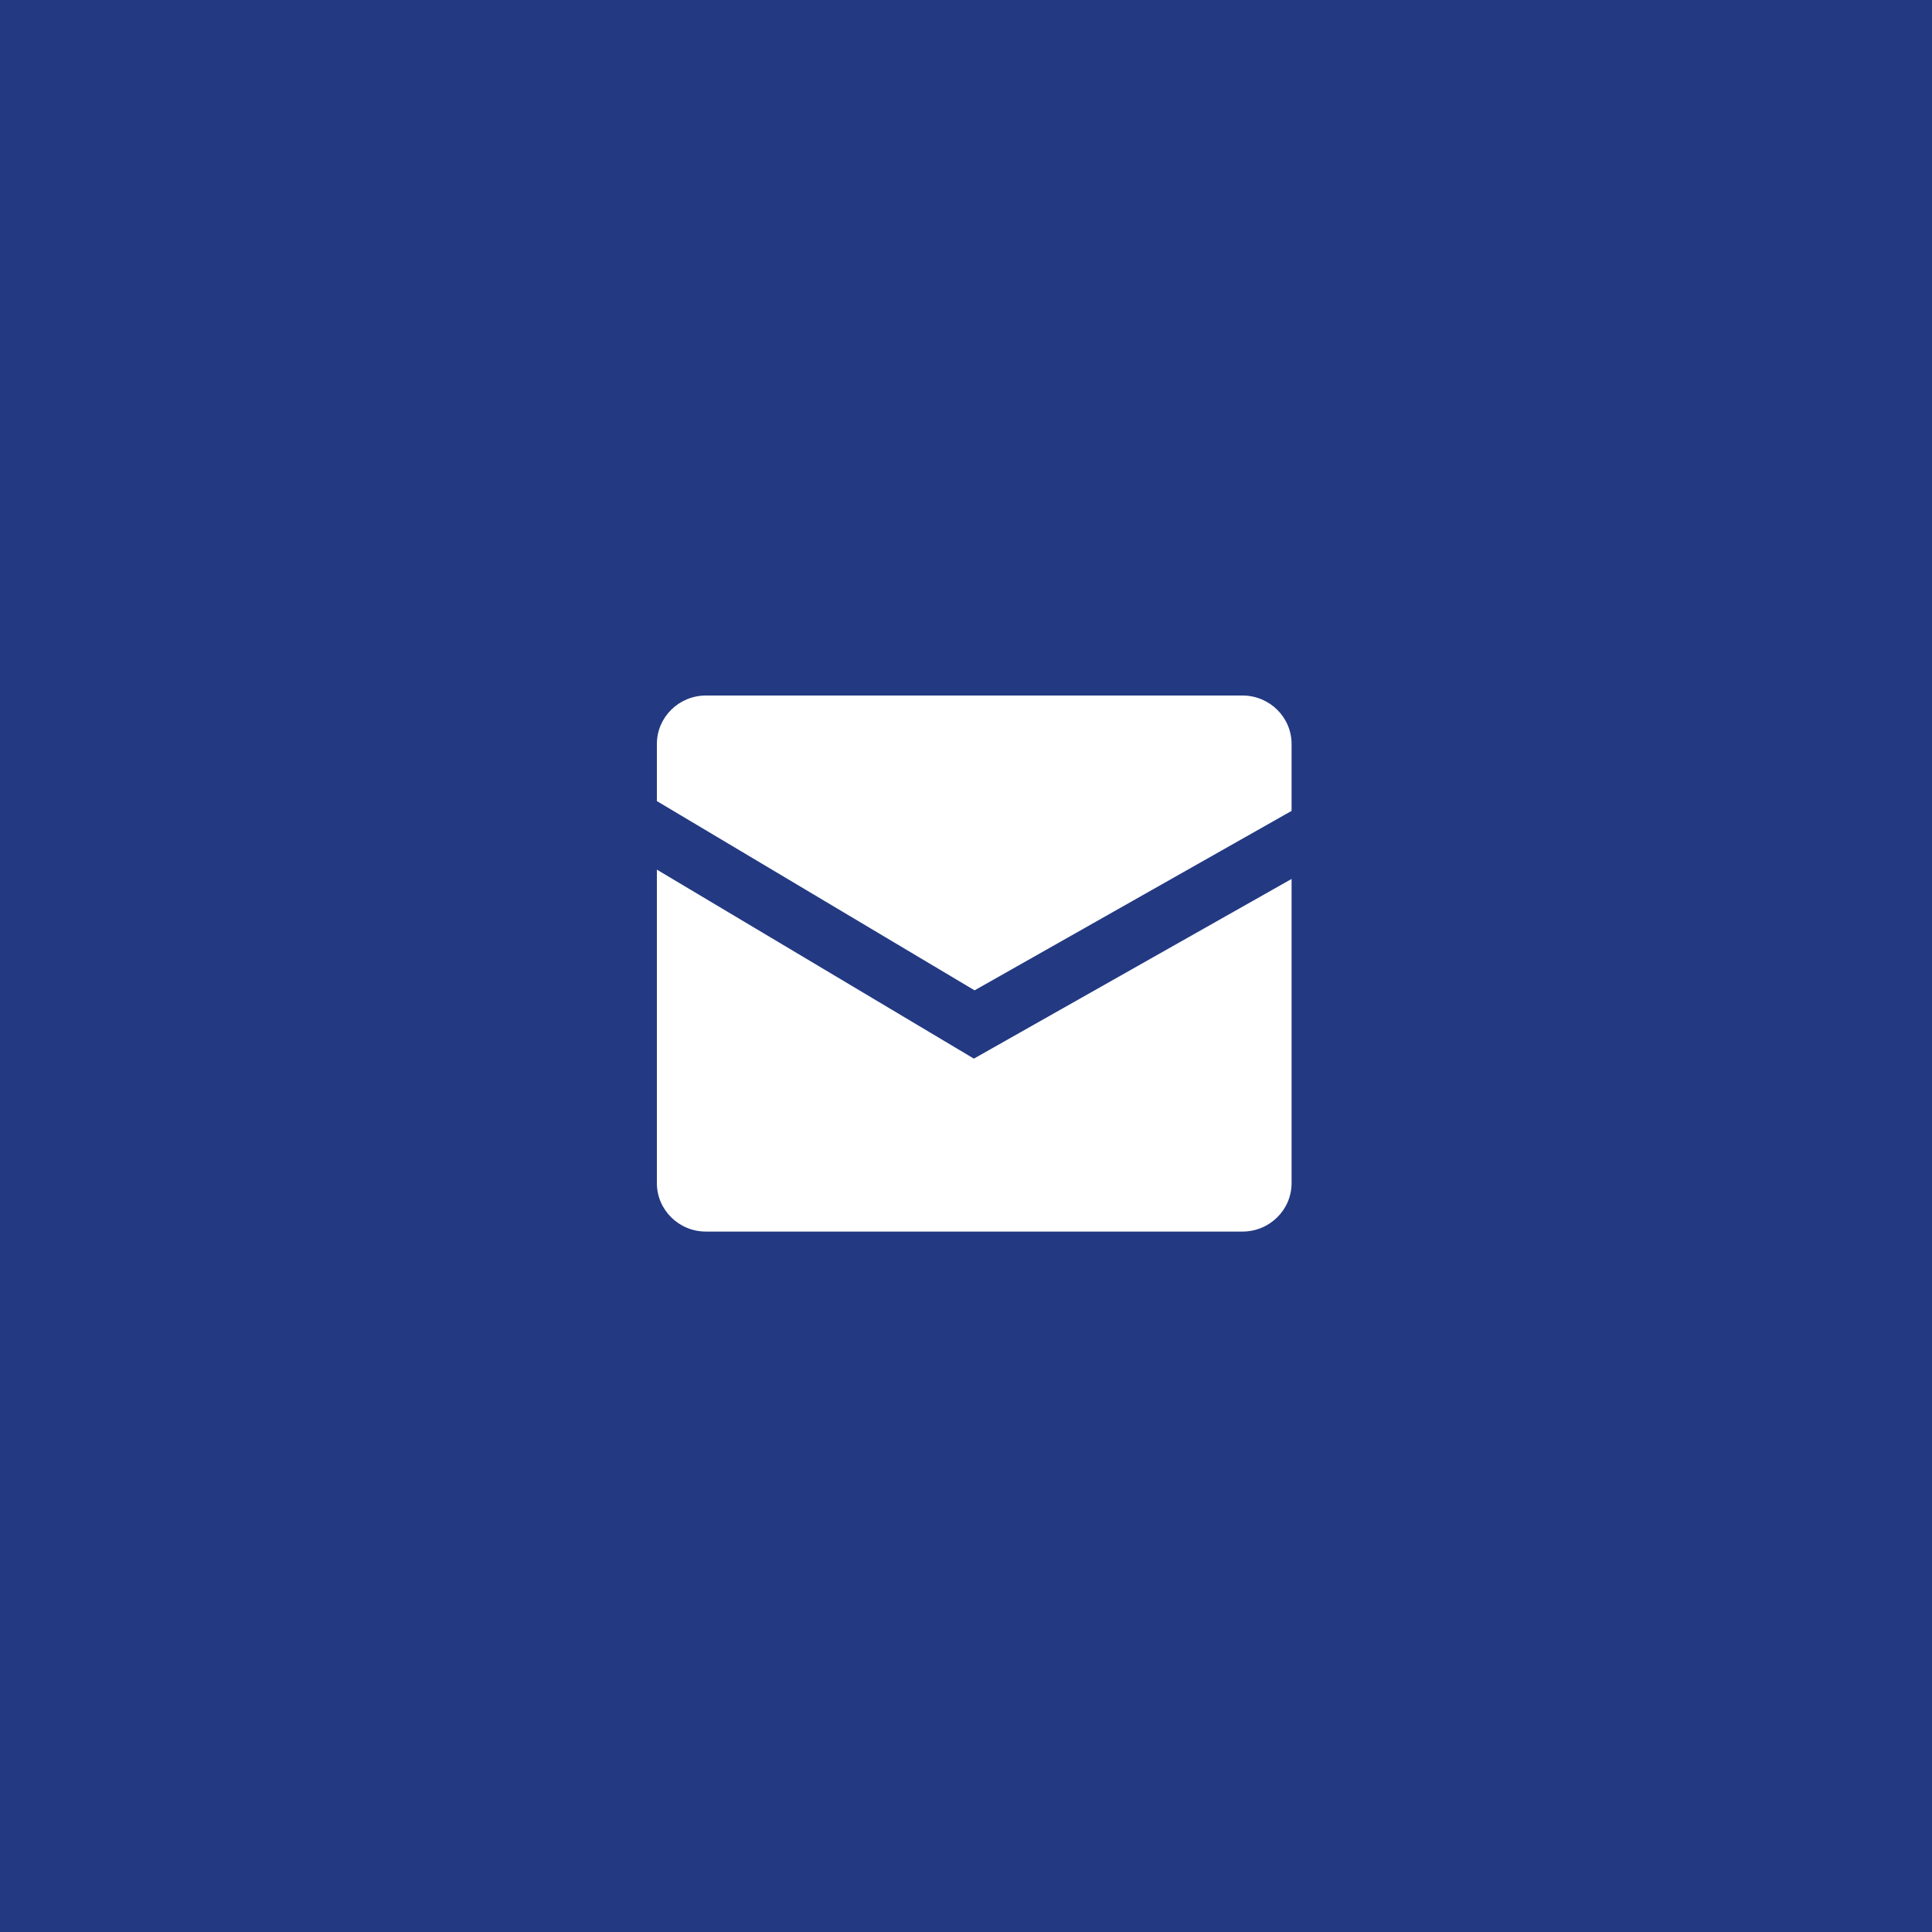
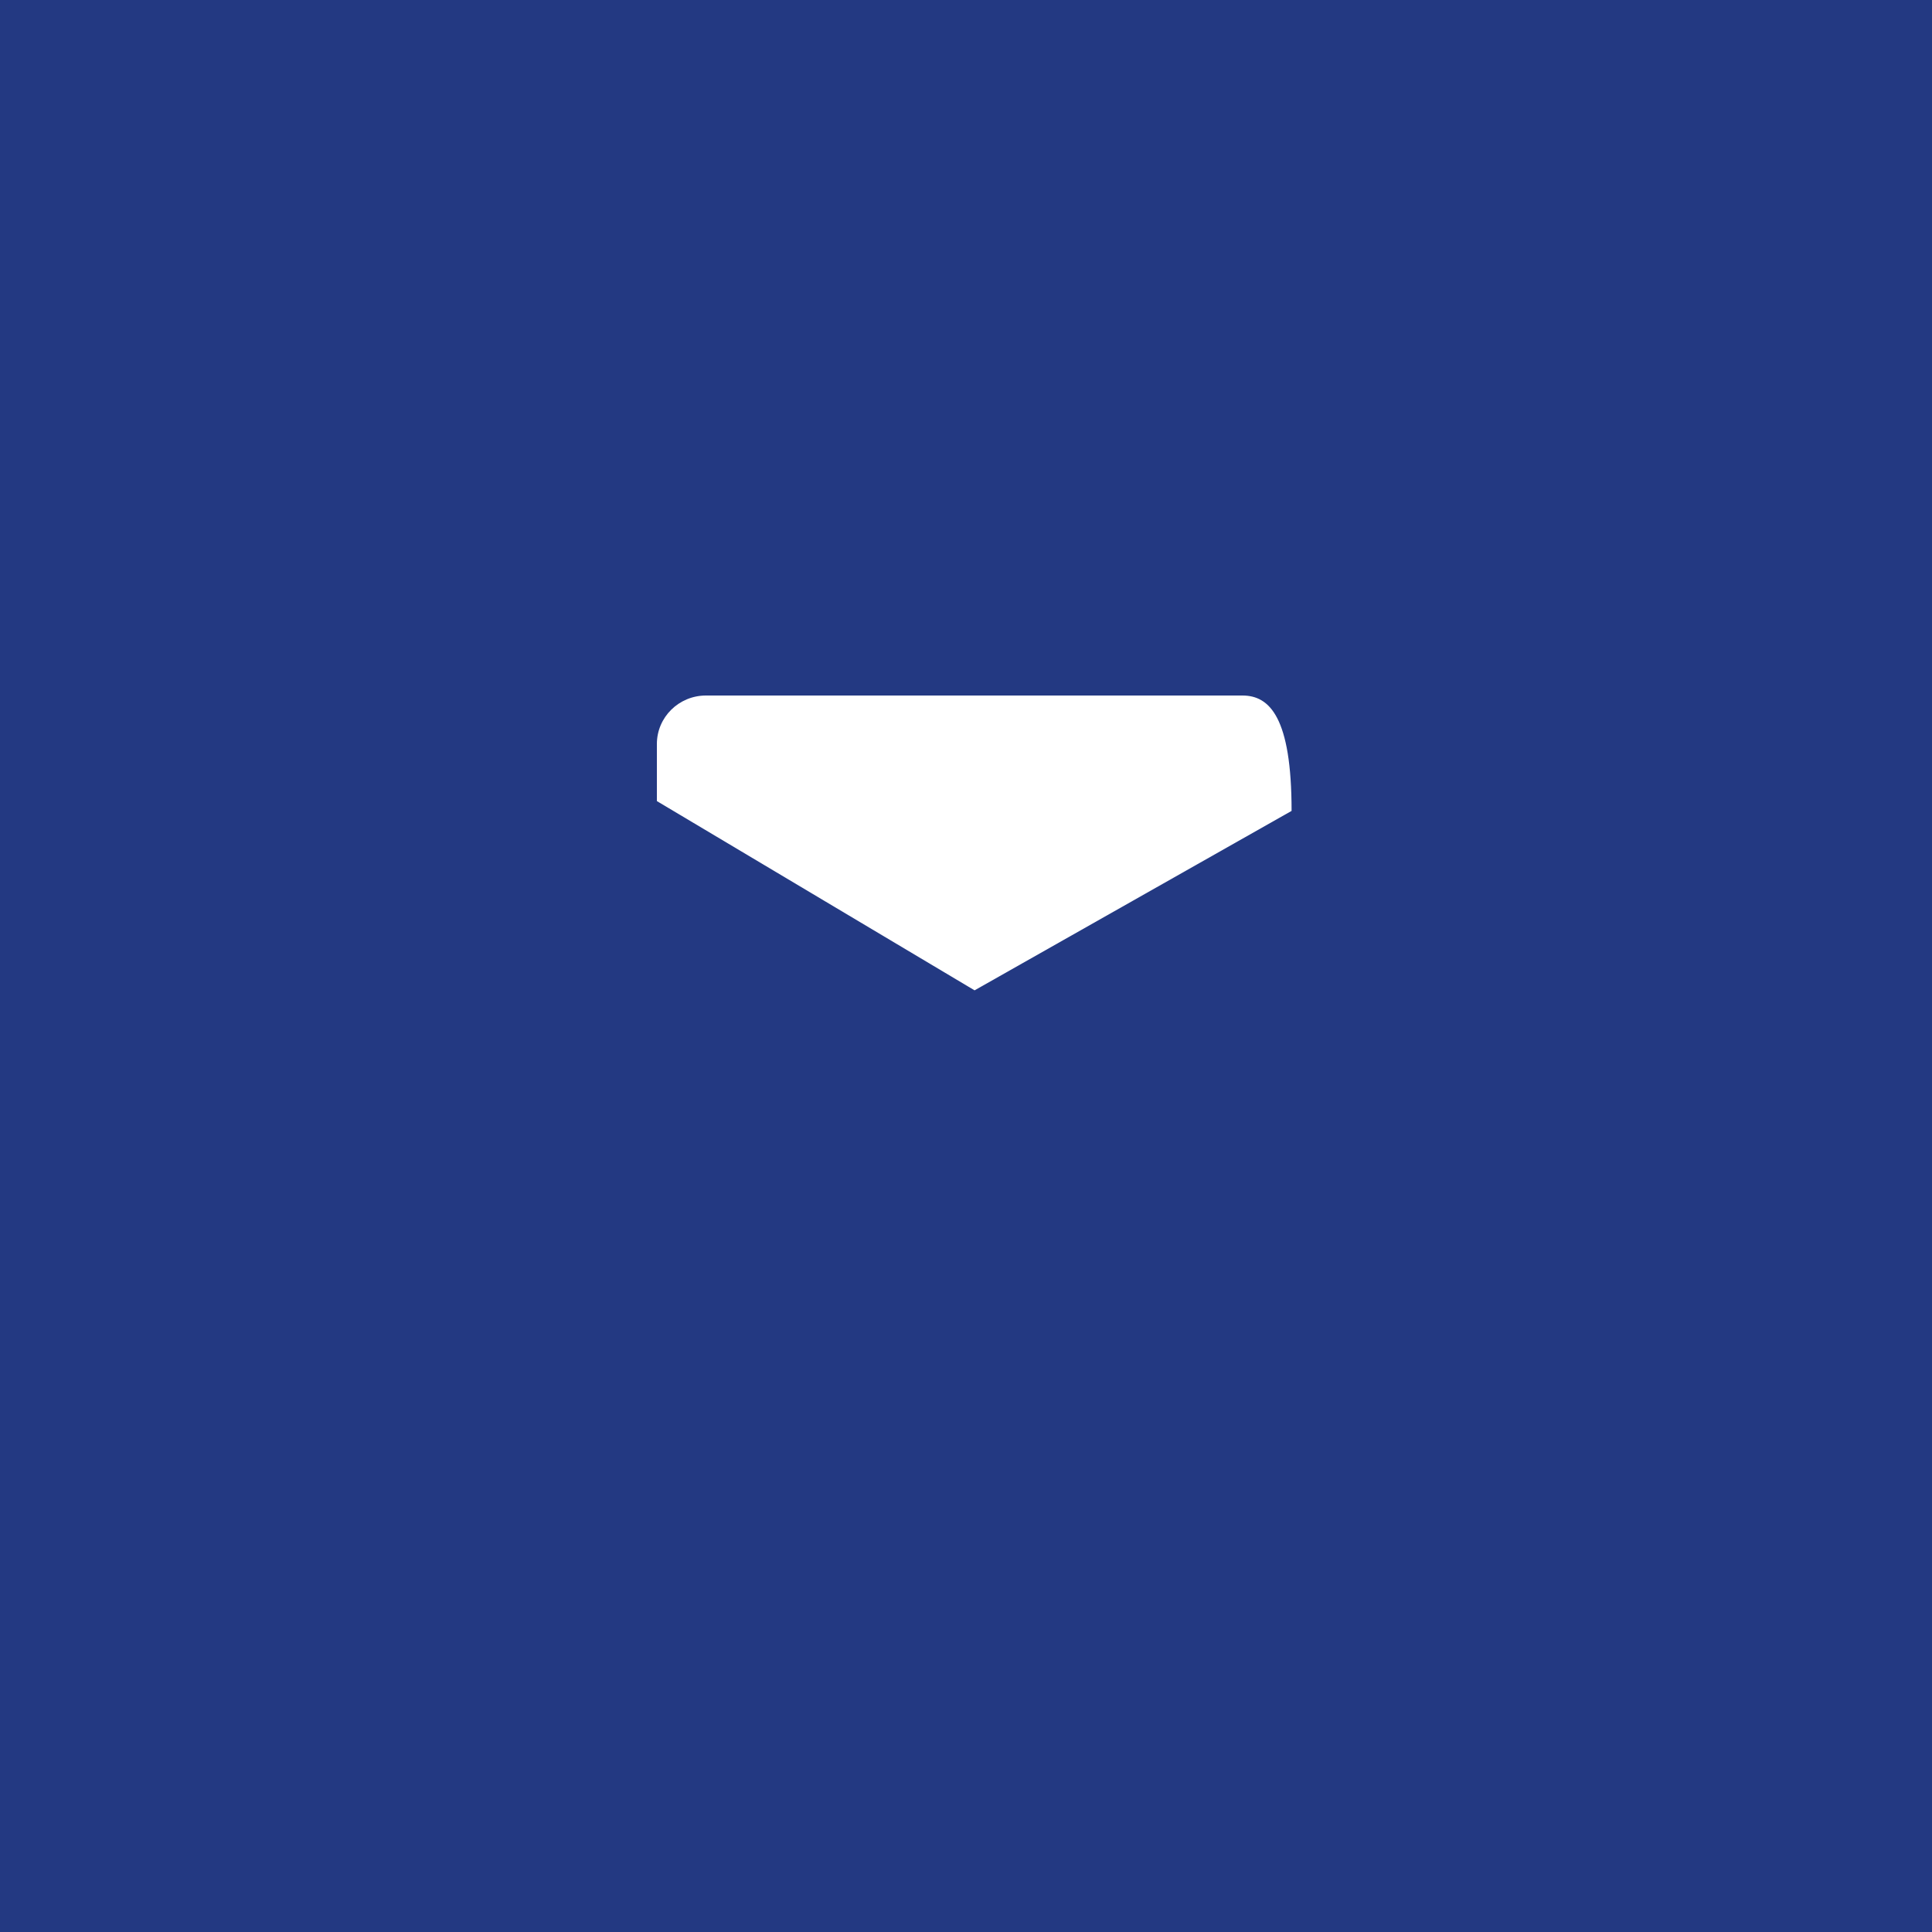
<svg xmlns="http://www.w3.org/2000/svg" width="50px" height="50px" viewBox="0 0 50 50" version="1.1">
  <title>Group 4</title>
  <g id="Page-1" stroke="none" stroke-width="1" fill="none" fill-rule="evenodd">
    <g id="M-Adams-Advantage" transform="translate(-252, -5107)">
      <g id="Group-4" transform="translate(252, 5107)">
        <rect id="Rectangle-Copy-18" fill="#233982" fill-rule="nonzero" x="0" y="0" width="50" height="50" />
        <g id="Group-2-Copy-3" transform="translate(17, 18)" fill="#FFFFFF">
-           <path d="M15.155,0 L1.27,0 C0.569,0 0,0.561 0,1.255 L0,2.732 L8.222,7.63 L16.426,2.986 L16.426,1.255 C16.426,0.561 15.856,0 15.155,0" id="Fill-600" />
-           <path d="M0,4.506 L0,12.618 C0,13.312 0.569,13.873 1.27,13.873 L15.155,13.873 C15.856,13.873 16.426,13.312 16.426,12.618 L16.426,4.747 L8.204,9.397 L0,4.506" id="Fill-601" />
+           <path d="M15.155,0 L1.27,0 C0.569,0 0,0.561 0,1.255 L0,2.732 L8.222,7.63 L16.426,2.986 C16.426,0.561 15.856,0 15.155,0" id="Fill-600" />
        </g>
      </g>
    </g>
  </g>
</svg>